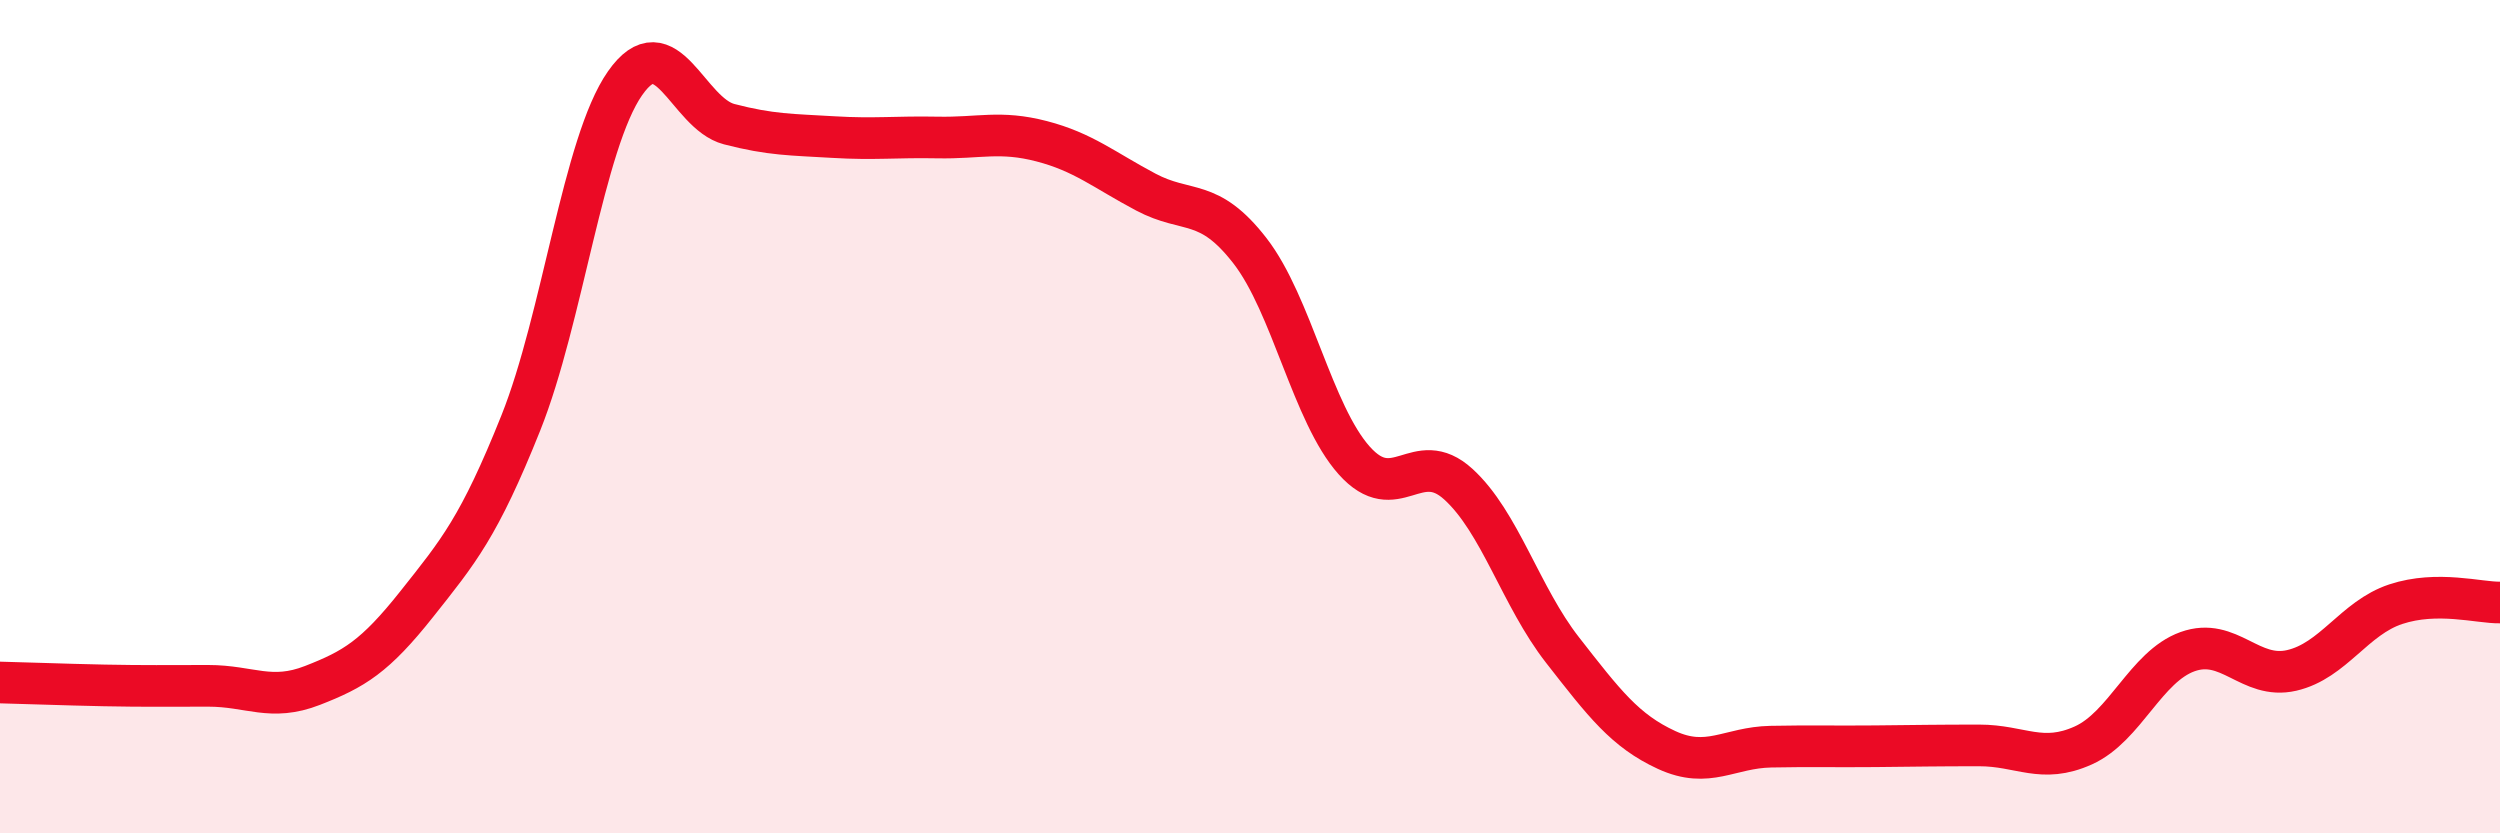
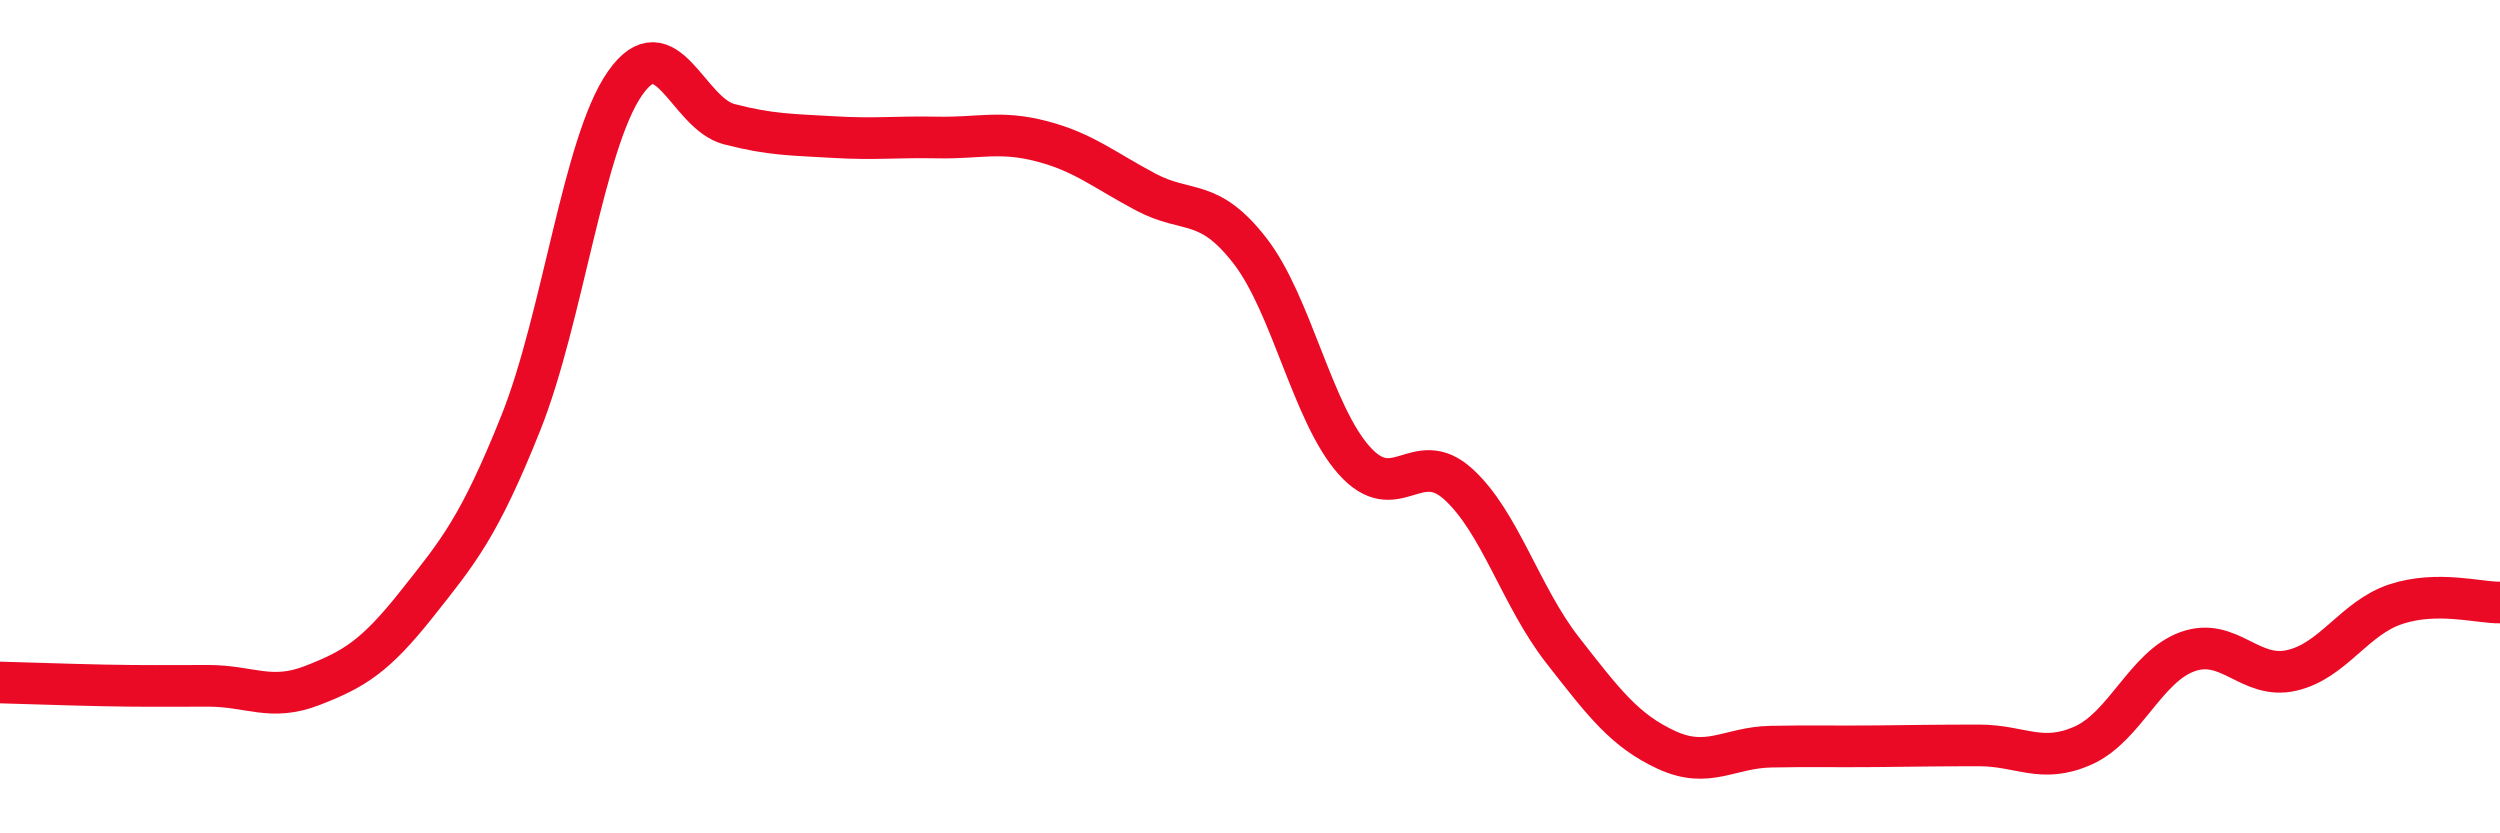
<svg xmlns="http://www.w3.org/2000/svg" width="60" height="20" viewBox="0 0 60 20">
-   <path d="M 0,16.38 C 0.5,16.39 1.5,16.43 2.5,16.45 C 3.5,16.47 4,16.46 5,16.46 C 6,16.46 6.5,16.84 7.5,16.45 C 8.5,16.06 9,15.76 10,14.5 C 11,13.24 11.5,12.65 12.5,10.15 C 13.5,7.65 14,3.43 15,2 C 16,0.57 16.5,2.72 17.5,2.98 C 18.5,3.24 19,3.23 20,3.29 C 21,3.35 21.5,3.28 22.5,3.3 C 23.5,3.32 24,3.13 25,3.39 C 26,3.65 26.5,4.08 27.5,4.61 C 28.5,5.14 29,4.73 30,6.02 C 31,7.31 31.5,9.93 32.5,11.05 C 33.5,12.17 34,10.71 35,11.62 C 36,12.53 36.5,14.32 37.5,15.6 C 38.5,16.88 39,17.54 40,18 C 41,18.46 41.5,17.94 42.5,17.92 C 43.5,17.9 44,17.92 45,17.91 C 46,17.9 46.5,17.89 47.5,17.89 C 48.5,17.89 49,18.34 50,17.89 C 51,17.44 51.5,16 52.5,15.64 C 53.5,15.28 54,16.32 55,16.09 C 56,15.86 56.5,14.83 57.5,14.5 C 58.5,14.17 59.5,14.47 60,14.46L60 20L0 20Z" fill="#EB0A25" opacity="0.1" stroke-linecap="round" stroke-linejoin="round" />
  <path d="M 0,16.38 C 0.5,16.39 1.5,16.43 2.5,16.45 C 3.5,16.47 4,16.46 5,16.46 C 6,16.46 6.5,16.84 7.5,16.45 C 8.5,16.06 9,15.76 10,14.5 C 11,13.24 11.5,12.65 12.5,10.15 C 13.5,7.65 14,3.43 15,2 C 16,0.57 16.5,2.72 17.5,2.98 C 18.5,3.24 19,3.23 20,3.29 C 21,3.35 21.5,3.28 22.5,3.3 C 23.5,3.32 24,3.13 25,3.39 C 26,3.65 26.5,4.08 27.5,4.61 C 28.5,5.14 29,4.73 30,6.02 C 31,7.31 31.5,9.93 32.5,11.05 C 33.5,12.17 34,10.71 35,11.62 C 36,12.53 36.5,14.32 37.5,15.6 C 38.5,16.88 39,17.54 40,18 C 41,18.46 41.5,17.94 42.5,17.92 C 43.5,17.9 44,17.92 45,17.91 C 46,17.9 46.5,17.89 47.5,17.89 C 48.5,17.89 49,18.34 50,17.89 C 51,17.44 51.5,16 52.5,15.64 C 53.5,15.28 54,16.32 55,16.09 C 56,15.86 56.5,14.83 57.5,14.5 C 58.5,14.17 59.5,14.47 60,14.46" stroke="#EB0A25" stroke-width="1" fill="none" stroke-linecap="round" stroke-linejoin="round" />
</svg>